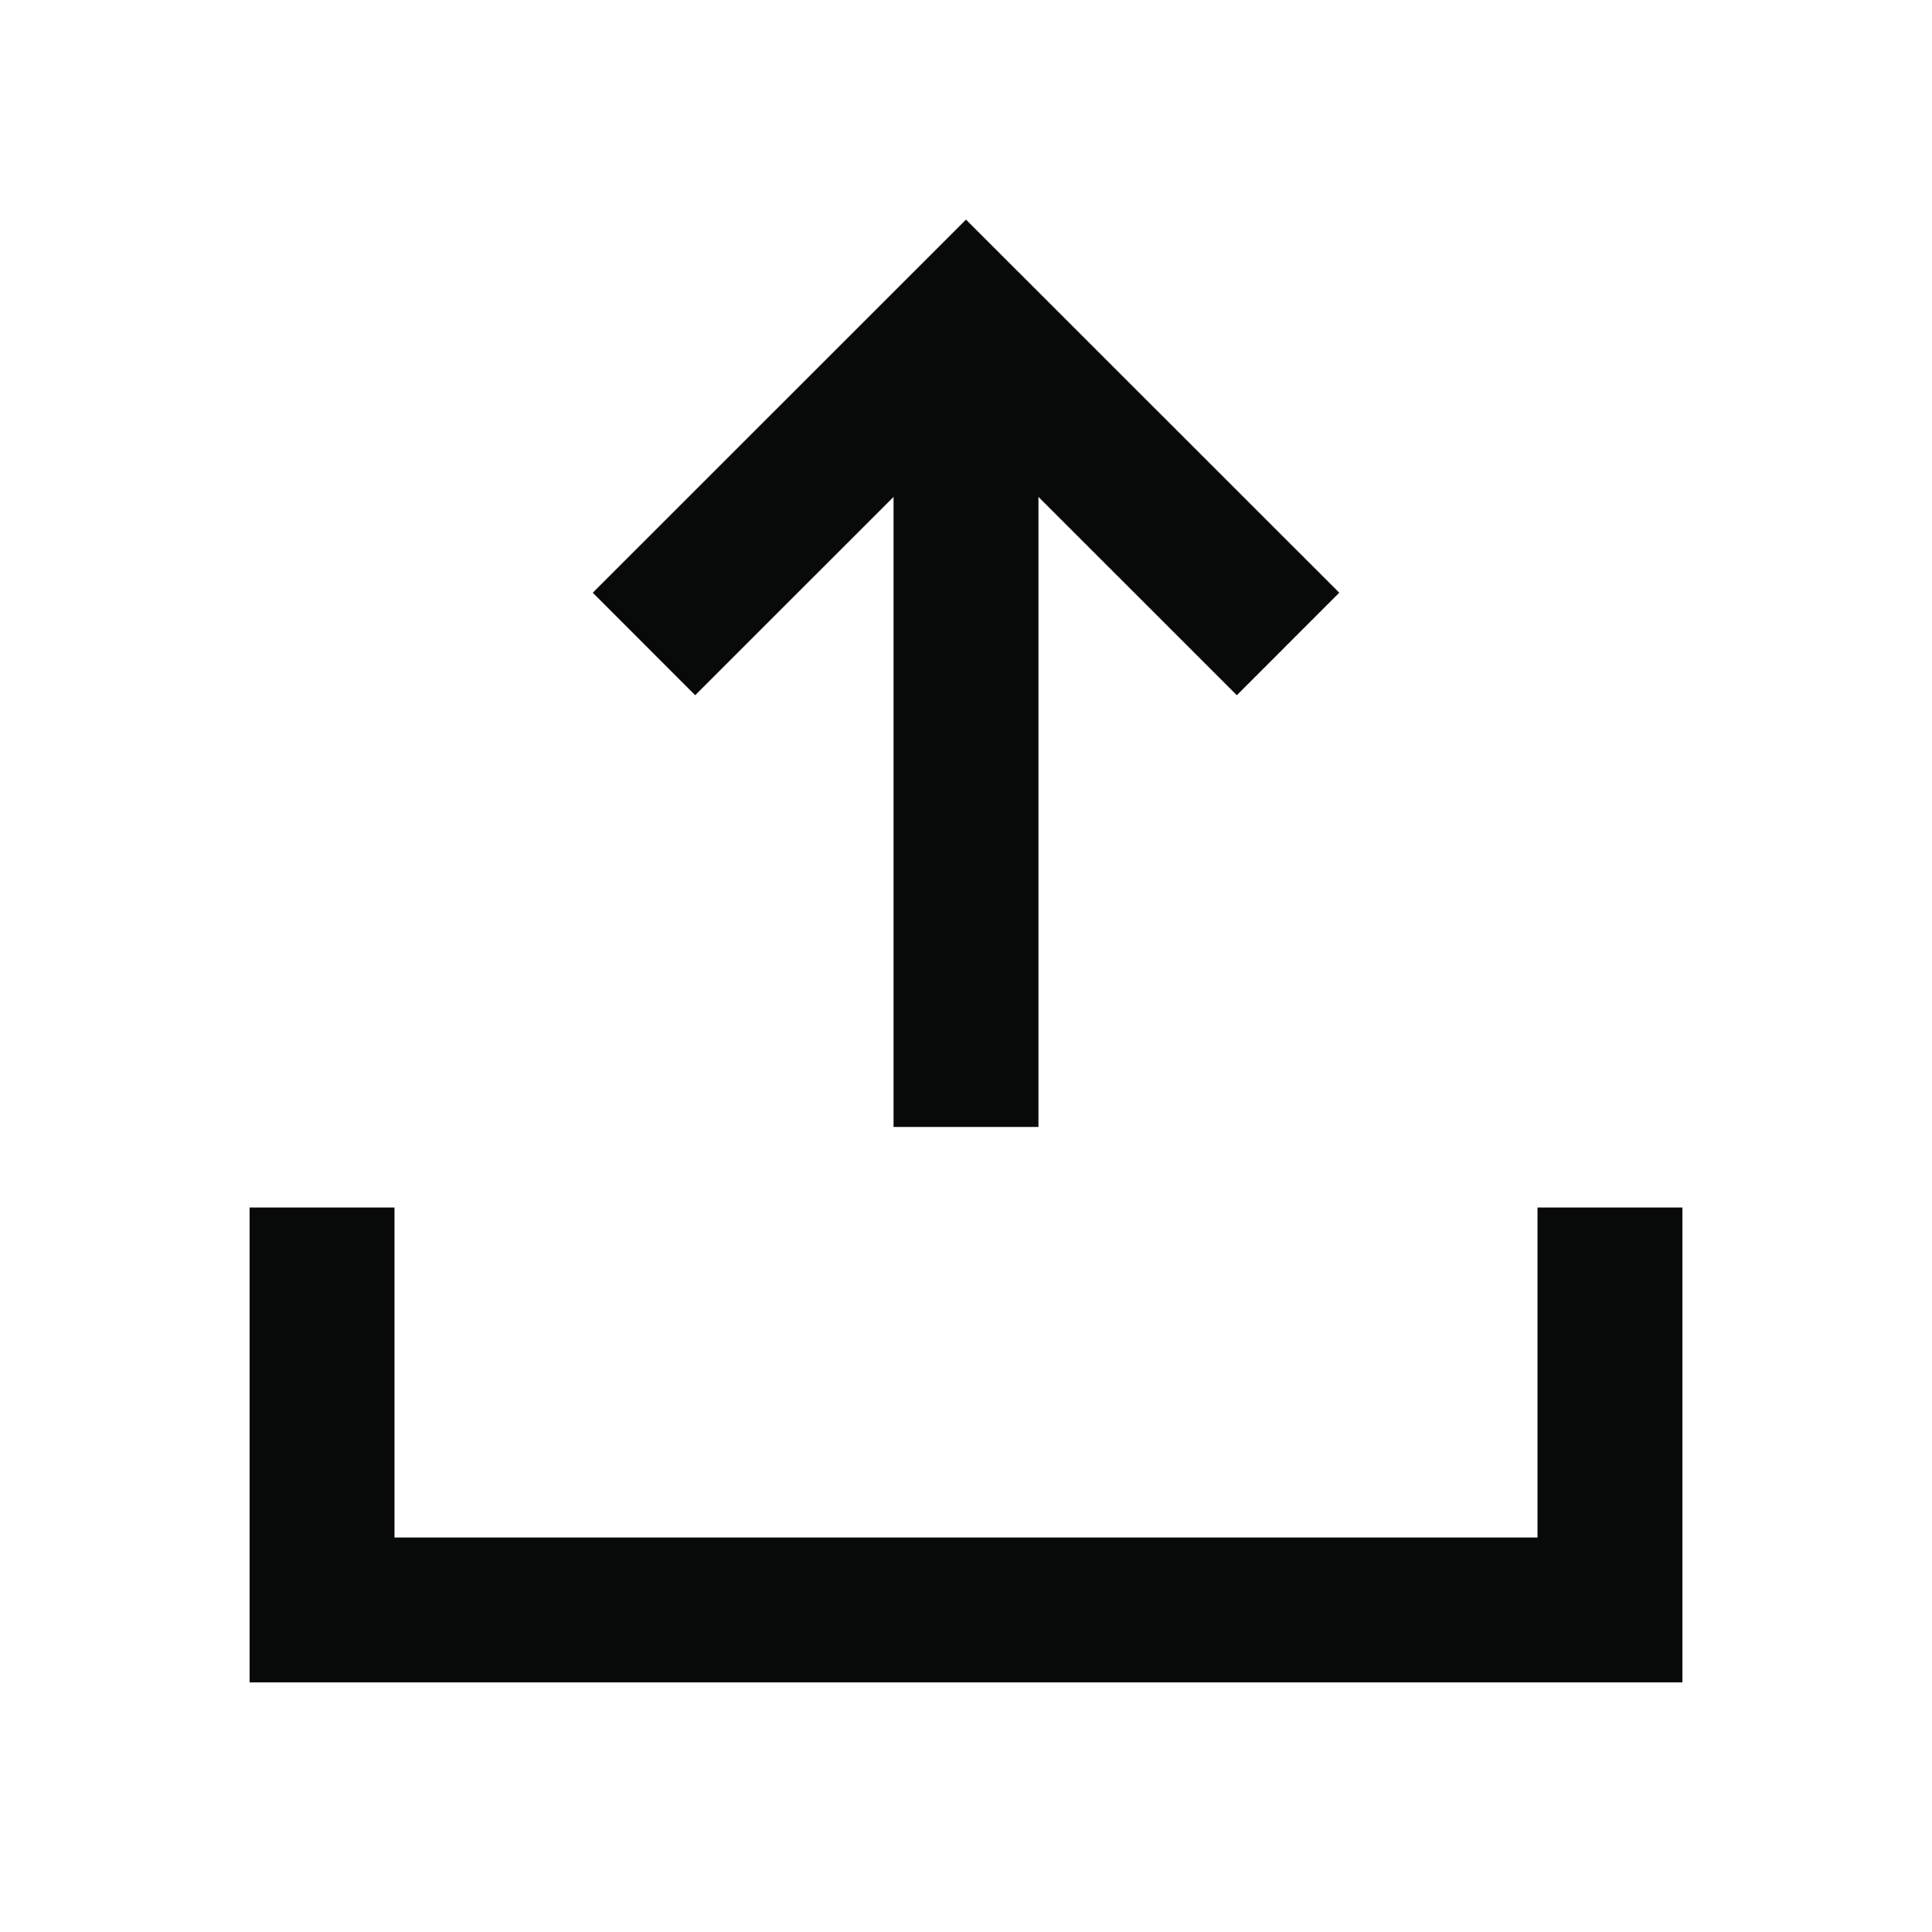
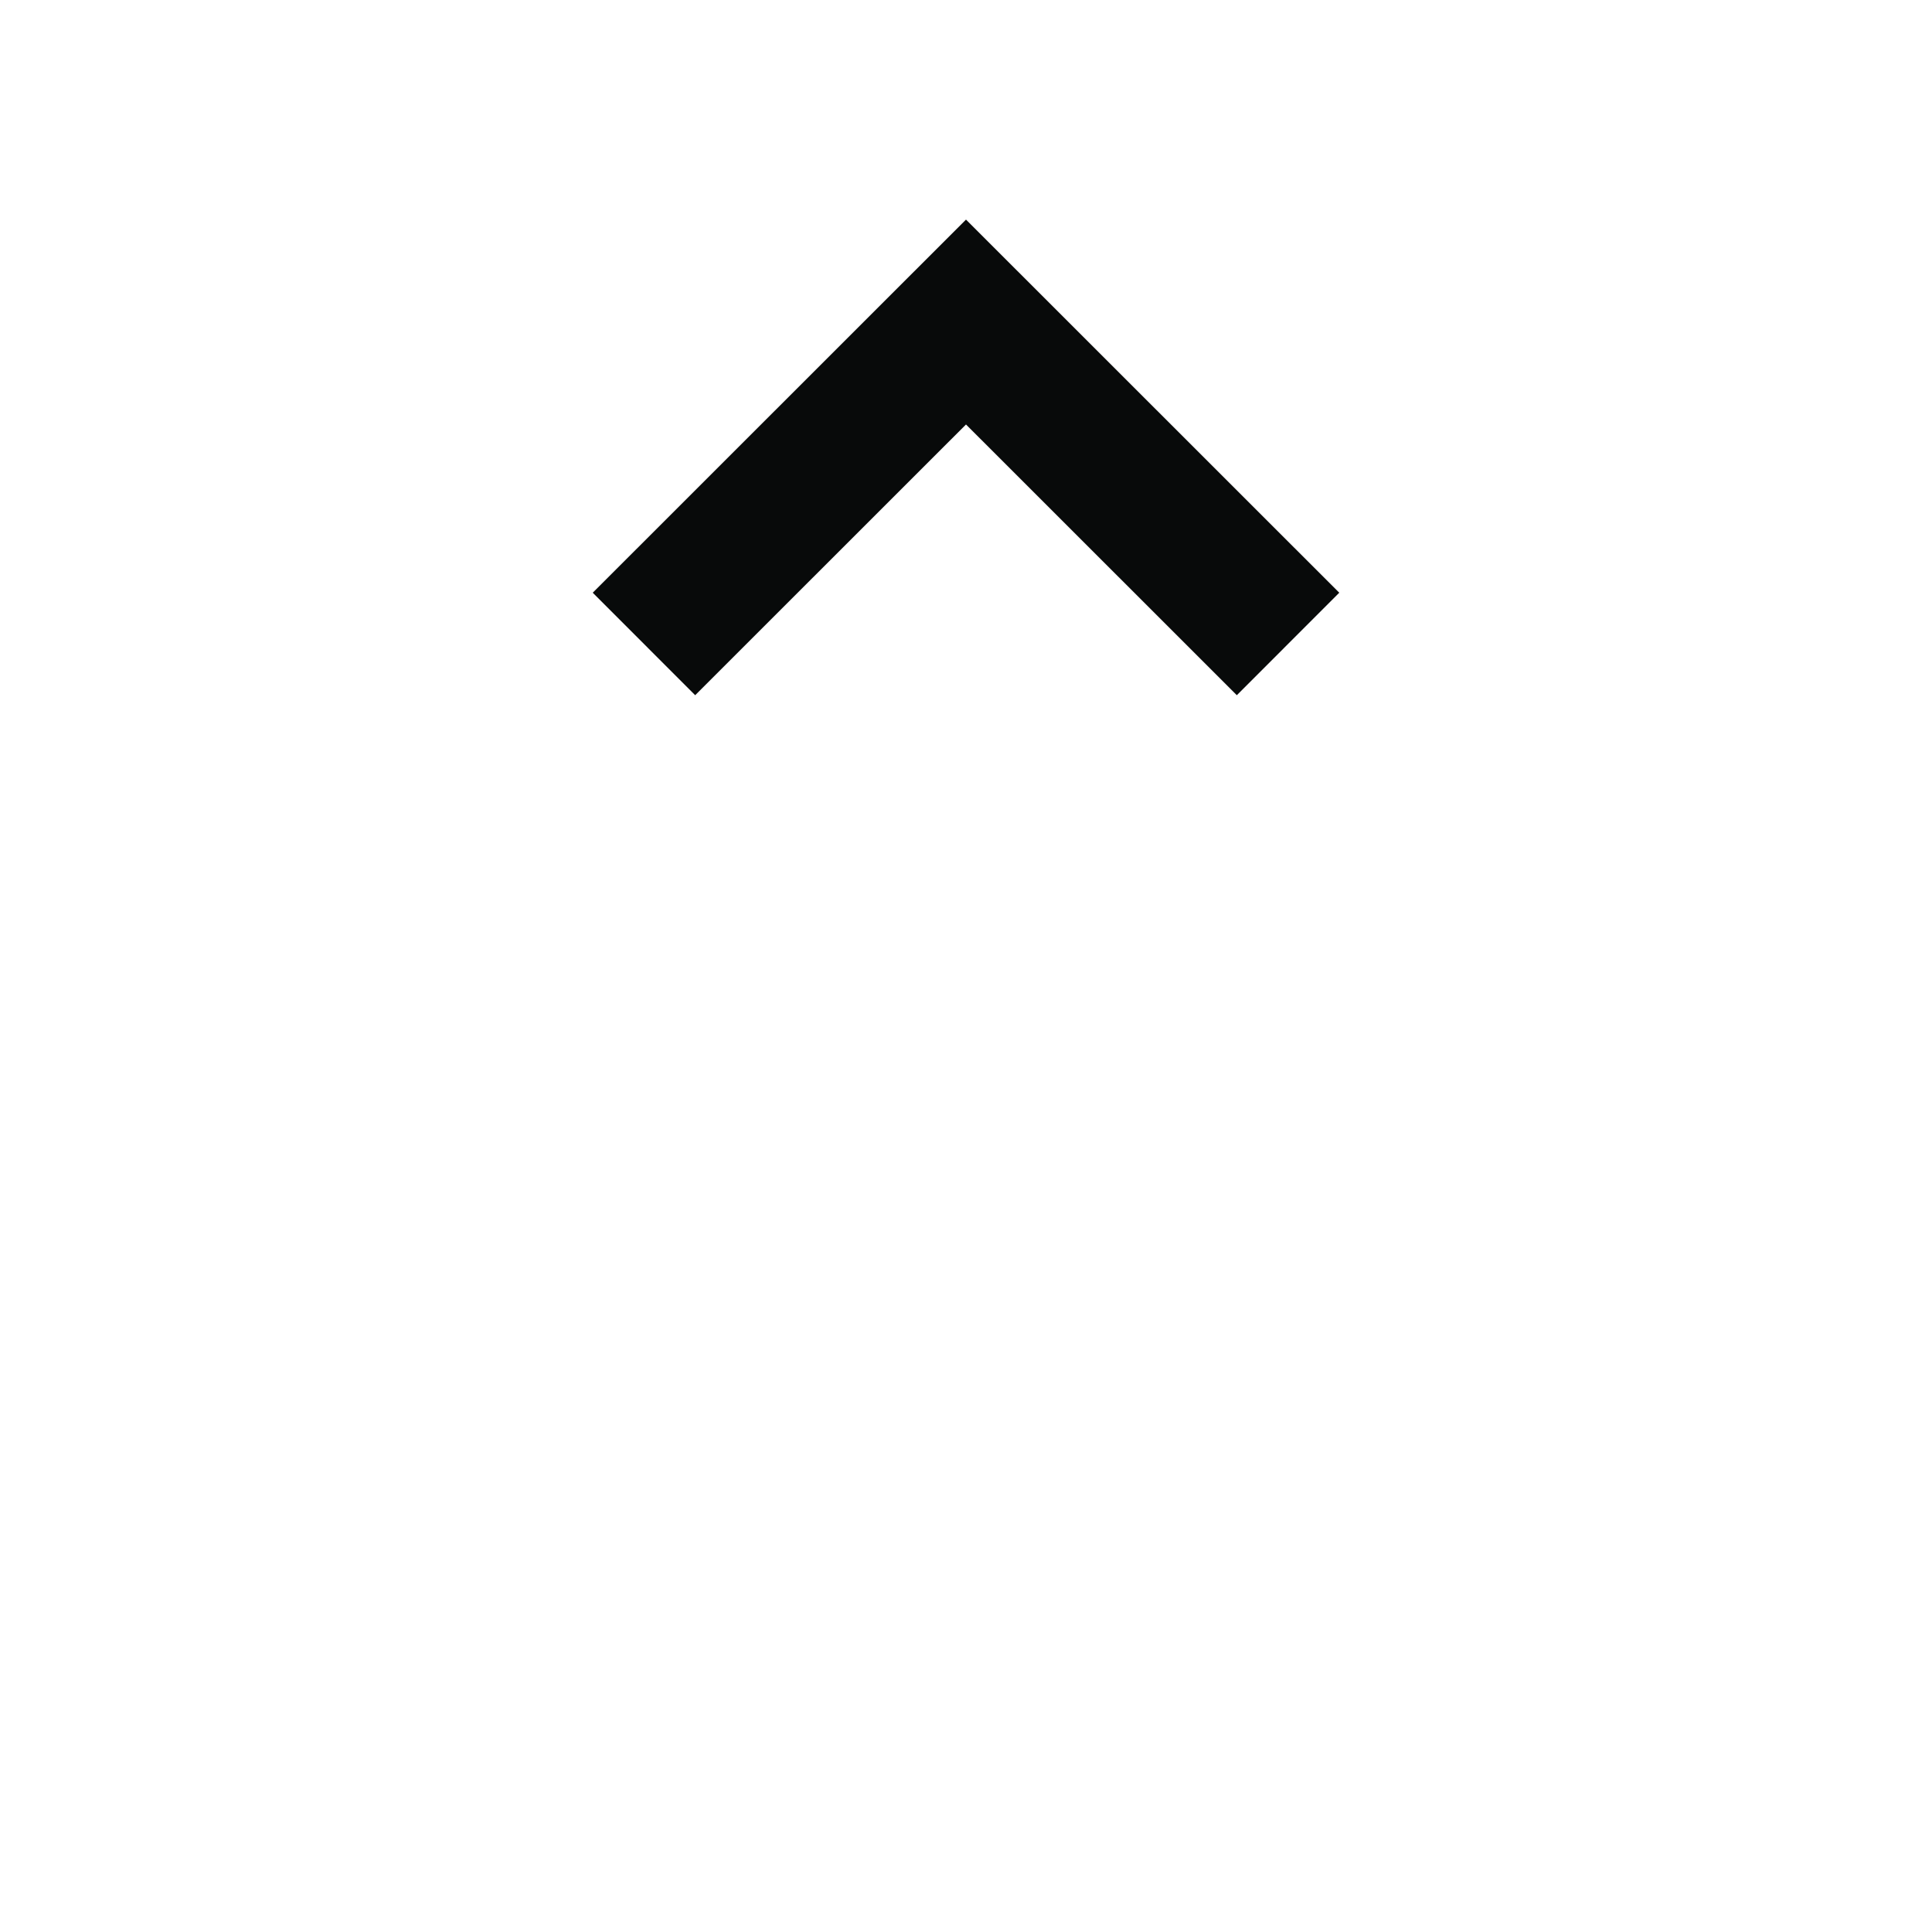
<svg xmlns="http://www.w3.org/2000/svg" width="16" height="16" viewBox="0 0 16 16" fill="none">
-   <path d="M2.667 10C2.667 11.111 2.667 12.222 2.667 13.333H13.333C13.333 12.222 13.333 11.111 13.333 10" stroke="#080A0A" stroke-width="1.2" />
  <path d="M10.667 5.333L8 2.667L5.333 5.333" stroke="#080A0A" stroke-width="1.2" />
-   <path d="M8 2.667V9.333" stroke="#080A0A" stroke-width="1.2" />
</svg>